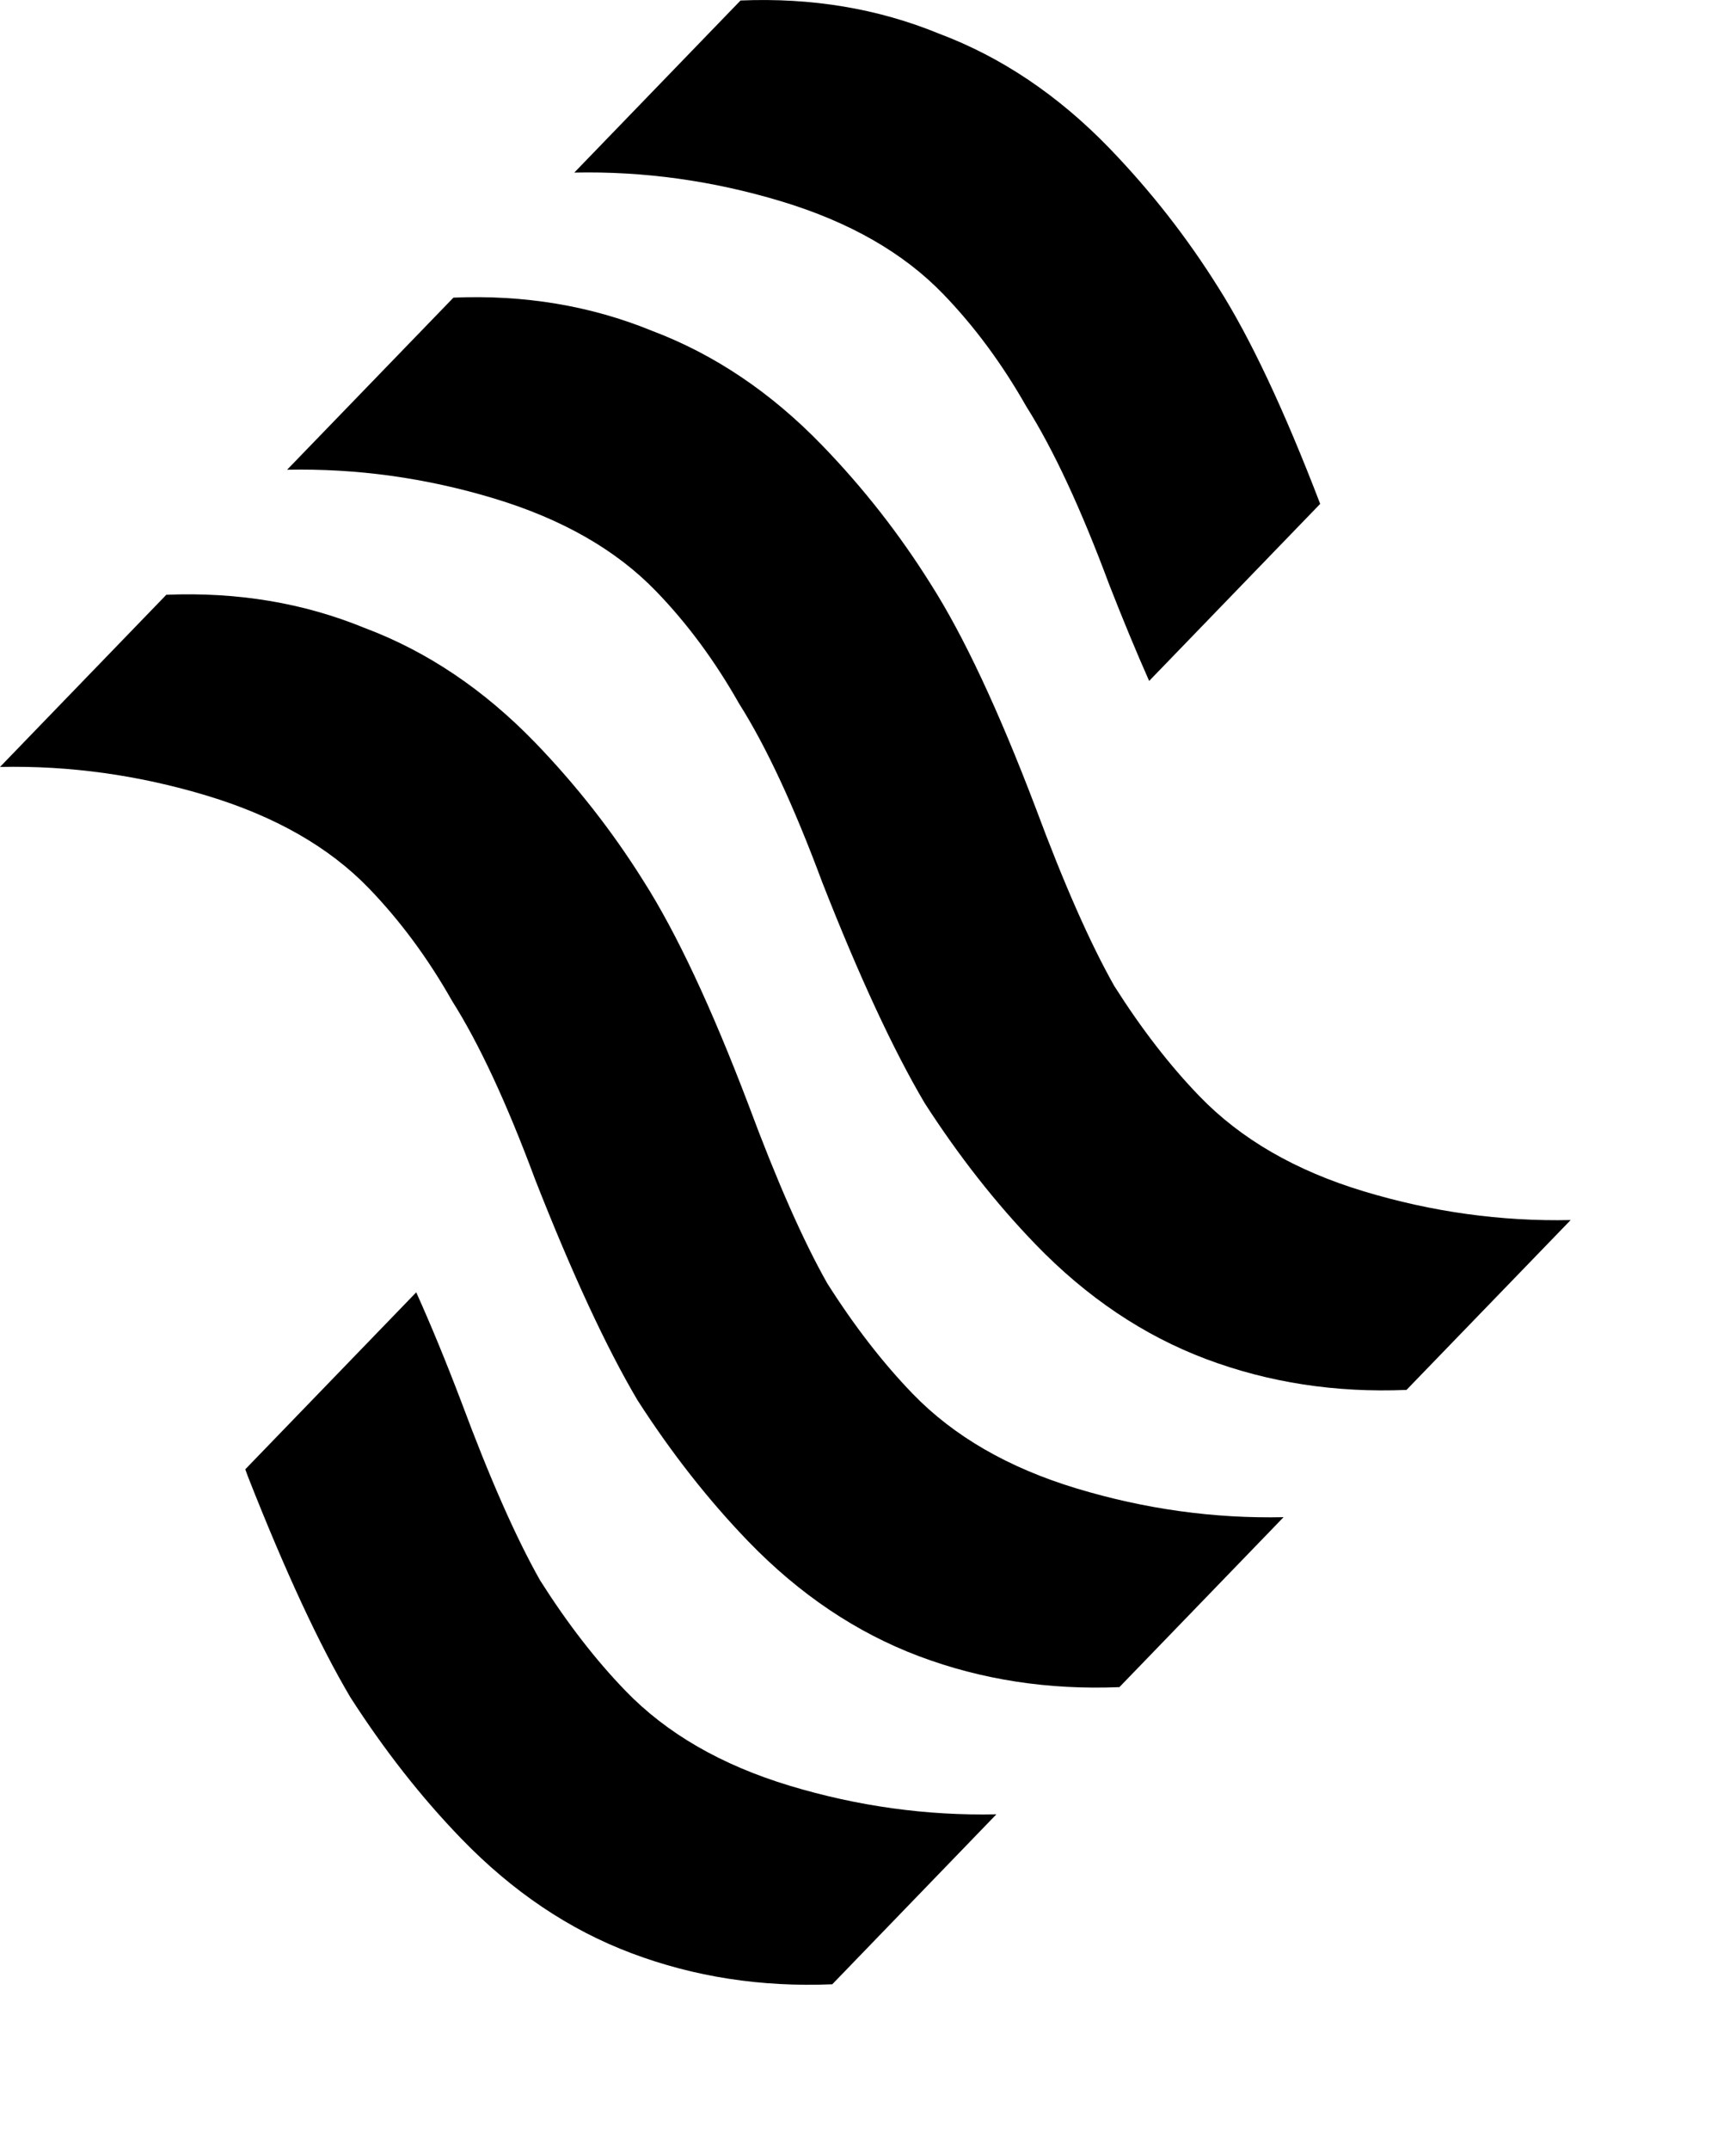
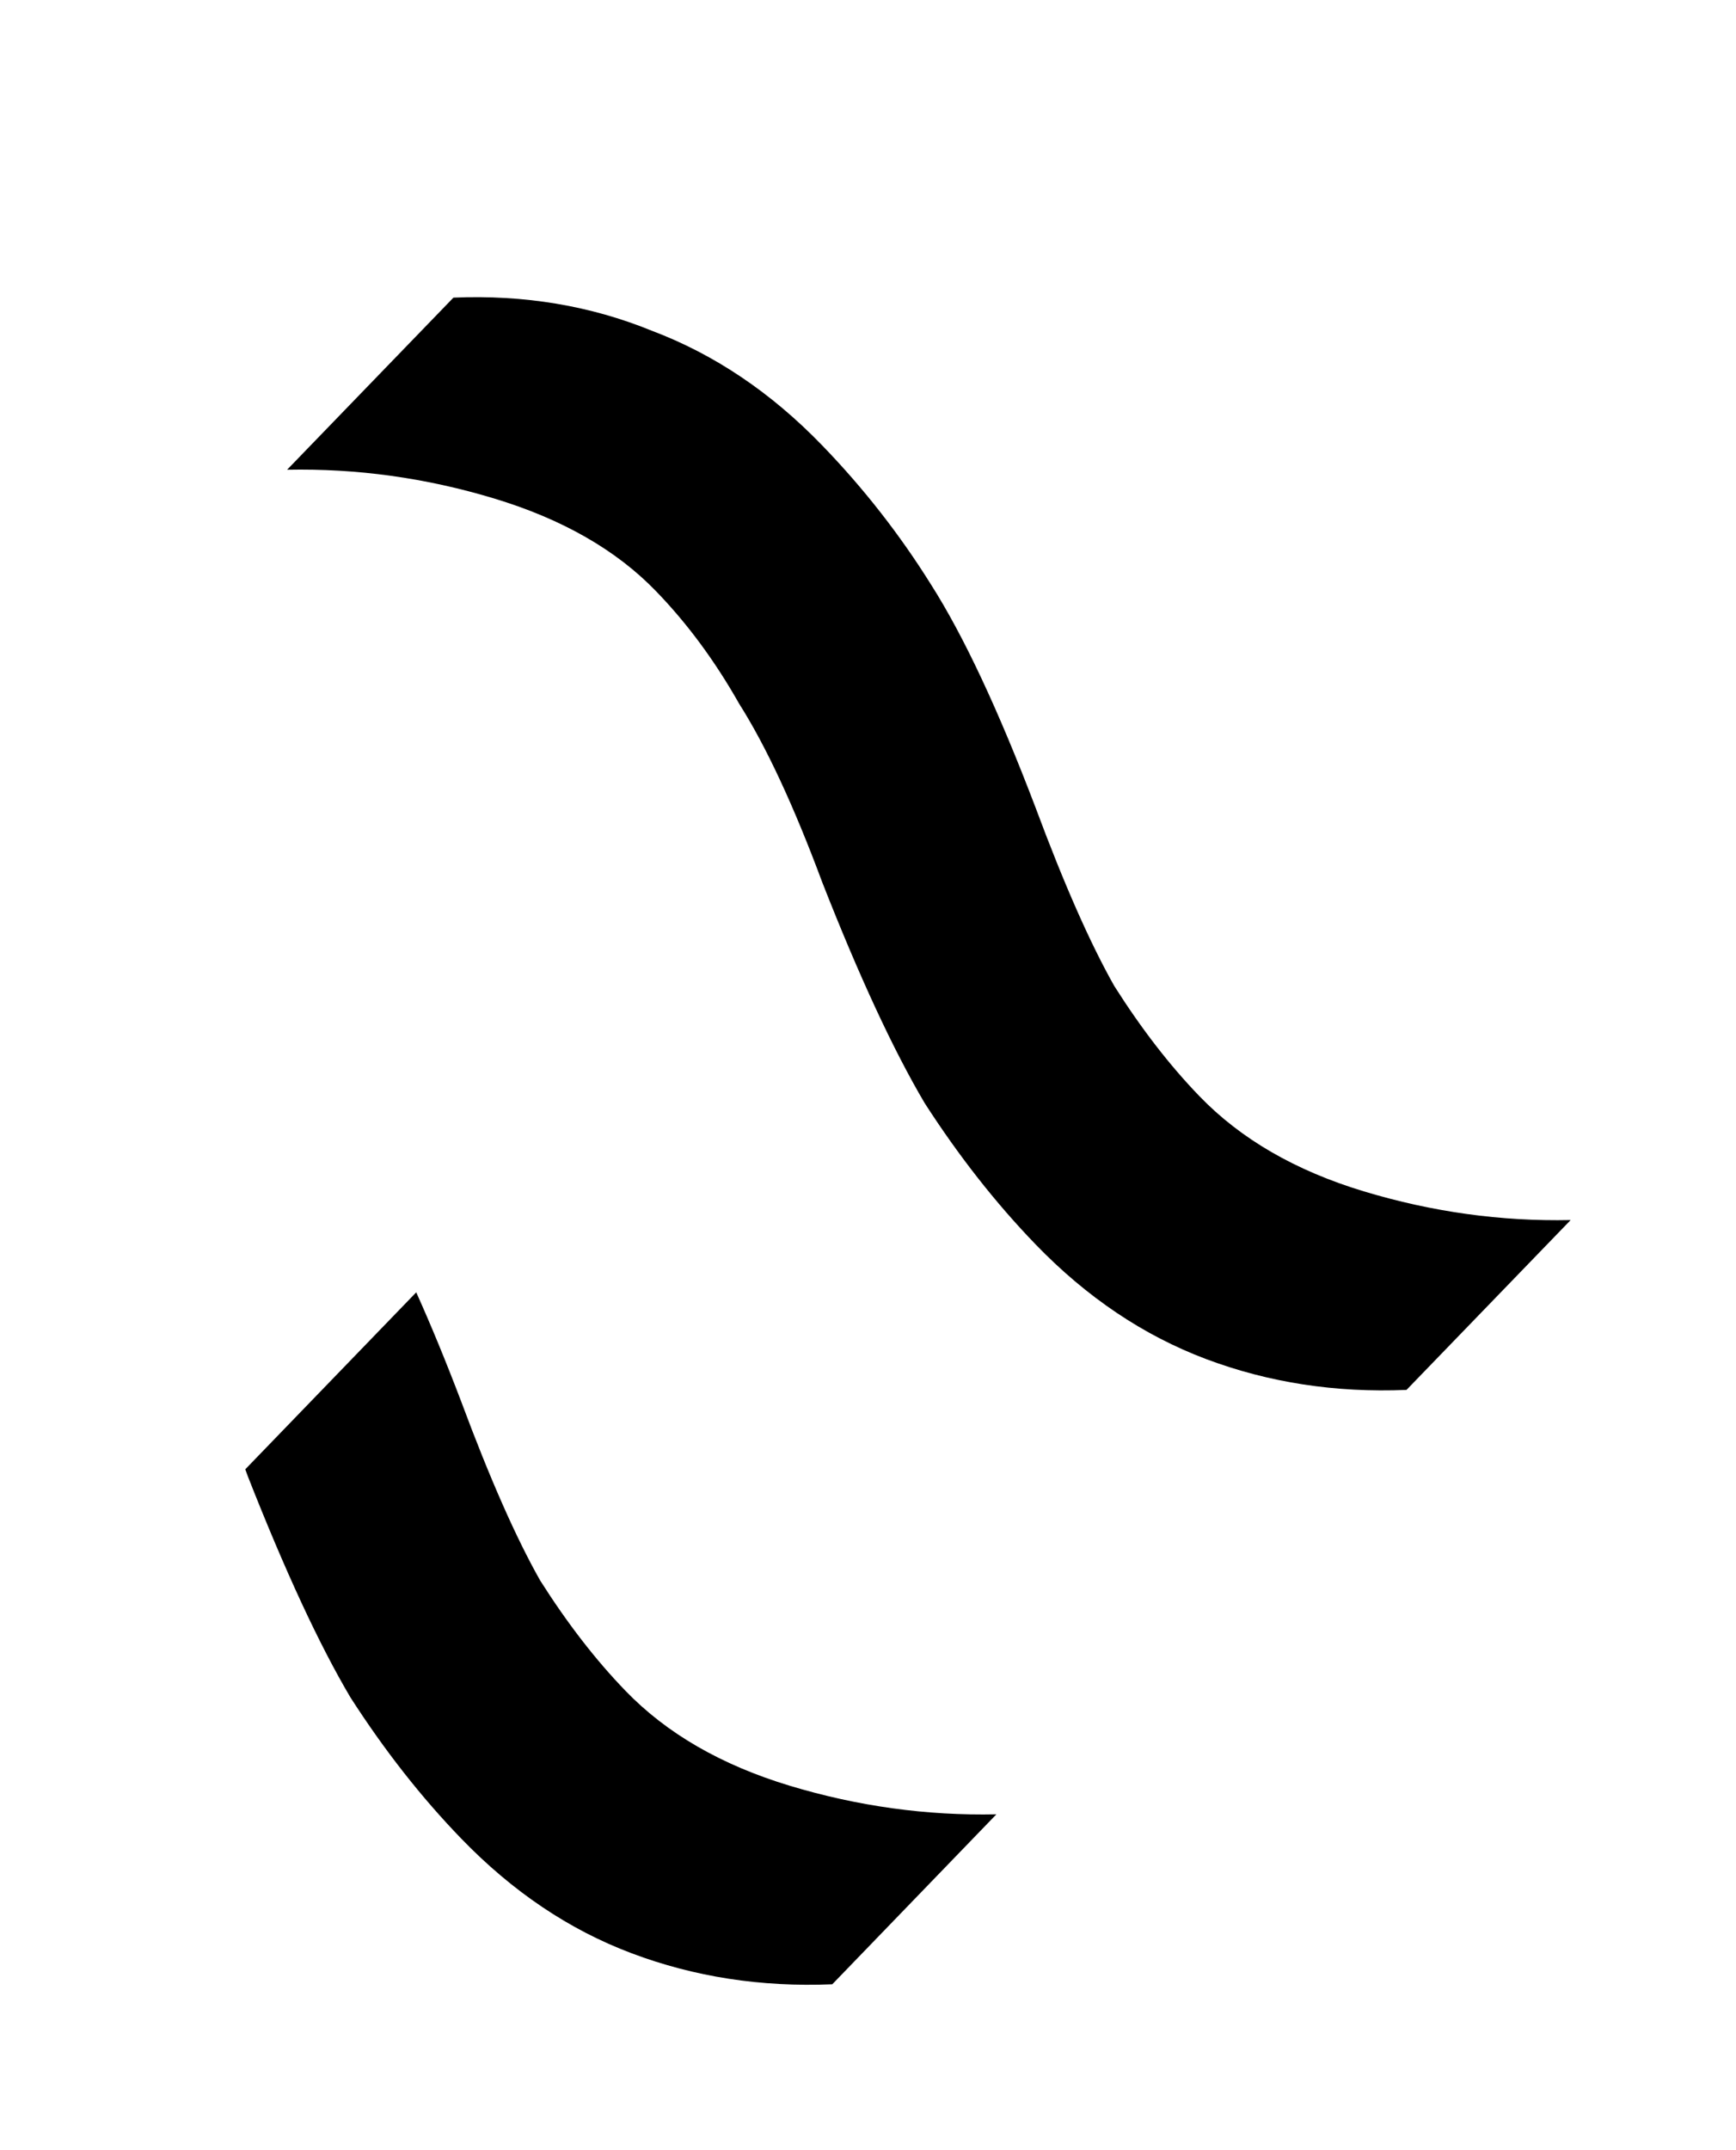
<svg xmlns="http://www.w3.org/2000/svg" style="width: 100%; height: 100%" viewBox="0 0 21 26" preserveAspectRatio="none" width="21" height="26">
  <defs>
    <svg width="21" height="26" viewBox="-1 -1 21 26" fill="none" id="svg-839248629_2828">
      <path d="M9.947 10.67C9.603 9.745 9.268 9.025 8.941 8.509C8.649 7.993 8.314 7.539 7.935 7.148C7.454 6.65 6.8 6.276 5.975 6.027C5.15 5.778 4.316 5.663 3.473 5.68L5.485 3.599C6.345 3.563 7.144 3.697 7.884 3.999C8.64 4.284 9.328 4.746 9.947 5.387C10.446 5.903 10.884 6.463 11.262 7.068C11.658 7.69 12.079 8.589 12.526 9.763C12.87 10.688 13.188 11.408 13.48 11.924C13.807 12.44 14.151 12.885 14.512 13.258C15.011 13.774 15.673 14.157 16.498 14.406C17.323 14.655 18.157 14.771 19 14.753L17.014 16.807C16.154 16.843 15.346 16.718 14.59 16.434C13.833 16.149 13.145 15.687 12.526 15.046C12.045 14.548 11.598 13.979 11.185 13.338C10.807 12.698 10.394 11.809 9.947 10.67Z" fill="black" />
      <path d="M6.474 14.264C6.13 13.338 5.795 12.618 5.468 12.102C5.176 11.586 4.84 11.133 4.462 10.741C3.981 10.243 3.327 9.87 2.502 9.621C1.676 9.372 0.843 9.256 0 9.274L2.012 7.192C2.872 7.157 3.671 7.29 4.41 7.593C5.167 7.877 5.855 8.34 6.474 8.98C6.972 9.496 7.411 10.056 7.789 10.661C8.185 11.284 8.606 12.182 9.053 13.356C9.397 14.281 9.715 15.002 10.007 15.518C10.334 16.034 10.678 16.478 11.039 16.852C11.538 17.368 12.2 17.75 13.025 17.999C13.85 18.248 14.684 18.364 15.527 18.346L13.541 20.401C12.681 20.436 11.873 20.312 11.116 20.027C10.36 19.742 9.672 19.28 9.053 18.64C8.572 18.142 8.124 17.572 7.712 16.932C7.333 16.291 6.921 15.402 6.474 14.264Z" fill="black" />
      <path d="M12.415 4.915C12.741 5.431 13.077 6.152 13.421 7.077C13.585 7.496 13.745 7.882 13.901 8.234L15.97 6.093C15.534 4.956 15.123 4.083 14.736 3.474C14.358 2.87 13.919 2.309 13.421 1.793C12.802 1.153 12.114 0.69 11.357 0.406C10.618 0.103 9.818 -0.03 8.958 0.006L6.947 2.087C7.789 2.069 8.623 2.185 9.449 2.434C10.274 2.683 10.927 3.056 11.409 3.555C11.787 3.946 12.122 4.399 12.415 4.915Z" fill="black" />
-       <path d="M5.035 15.627L2.967 17.767C2.978 17.797 2.989 17.827 3 17.857C3.448 18.995 3.86 19.885 4.239 20.525C4.651 21.166 5.098 21.735 5.58 22.233C6.199 22.873 6.886 23.336 7.643 23.62C8.4 23.905 9.208 24.03 10.068 23.994L12.053 21.939C11.211 21.957 10.377 21.842 9.552 21.593C8.726 21.343 8.064 20.961 7.566 20.445C7.205 20.072 6.861 19.627 6.534 19.111C6.242 18.595 5.924 17.875 5.58 16.95C5.394 16.461 5.212 16.02 5.035 15.627Z" fill="black" />
    </svg>
  </defs>
  <g>
    <path d="M9.947 10.67C9.603 9.745 9.268 9.025 8.941 8.509C8.649 7.993 8.314 7.539 7.935 7.148C7.454 6.65 6.8 6.276 5.975 6.027C5.15 5.778 4.316 5.663 3.473 5.68L5.485 3.599C6.345 3.563 7.144 3.697 7.884 3.999C8.64 4.284 9.328 4.746 9.947 5.387C10.446 5.903 10.884 6.463 11.262 7.068C11.658 7.69 12.079 8.589 12.526 9.763C12.87 10.688 13.188 11.408 13.48 11.924C13.807 12.44 14.151 12.885 14.512 13.258C15.011 13.774 15.673 14.157 16.498 14.406C17.323 14.655 18.157 14.771 19 14.753L17.014 16.807C16.154 16.843 15.346 16.718 14.59 16.434C13.833 16.149 13.145 15.687 12.526 15.046C12.045 14.548 11.598 13.979 11.185 13.338C10.807 12.698 10.394 11.809 9.947 10.67Z" fill="black" />
-     <path d="M6.474 14.264C6.13 13.338 5.795 12.618 5.468 12.102C5.176 11.586 4.84 11.133 4.462 10.741C3.981 10.243 3.327 9.87 2.502 9.621C1.676 9.372 0.843 9.256 0 9.274L2.012 7.192C2.872 7.157 3.671 7.29 4.41 7.593C5.167 7.877 5.855 8.34 6.474 8.98C6.972 9.496 7.411 10.056 7.789 10.661C8.185 11.284 8.606 12.182 9.053 13.356C9.397 14.281 9.715 15.002 10.007 15.518C10.334 16.034 10.678 16.478 11.039 16.852C11.538 17.368 12.2 17.75 13.025 17.999C13.85 18.248 14.684 18.364 15.527 18.346L13.541 20.401C12.681 20.436 11.873 20.312 11.116 20.027C10.36 19.742 9.672 19.28 9.053 18.64C8.572 18.142 8.124 17.572 7.712 16.932C7.333 16.291 6.921 15.402 6.474 14.264Z" fill="black" />
-     <path d="M12.415 4.915C12.741 5.431 13.077 6.152 13.421 7.077C13.585 7.496 13.745 7.882 13.901 8.234L15.97 6.093C15.534 4.956 15.123 4.083 14.736 3.474C14.358 2.87 13.919 2.309 13.421 1.793C12.802 1.153 12.114 0.69 11.357 0.406C10.618 0.103 9.818 -0.03 8.958 0.006L6.947 2.087C7.789 2.069 8.623 2.185 9.449 2.434C10.274 2.683 10.927 3.056 11.409 3.555C11.787 3.946 12.122 4.399 12.415 4.915Z" fill="black" />
    <path d="M5.035 15.627L2.967 17.767C2.978 17.797 2.989 17.827 3 17.857C3.448 18.995 3.86 19.885 4.239 20.525C4.651 21.166 5.098 21.735 5.58 22.233C6.199 22.873 6.886 23.336 7.643 23.62C8.4 23.905 9.208 24.03 10.068 23.994L12.053 21.939C11.211 21.957 10.377 21.842 9.552 21.593C8.726 21.343 8.064 20.961 7.566 20.445C7.205 20.072 6.861 19.627 6.534 19.111C6.242 18.595 5.924 17.875 5.58 16.95C5.394 16.461 5.212 16.02 5.035 15.627Z" fill="black" />
  </g>
</svg>